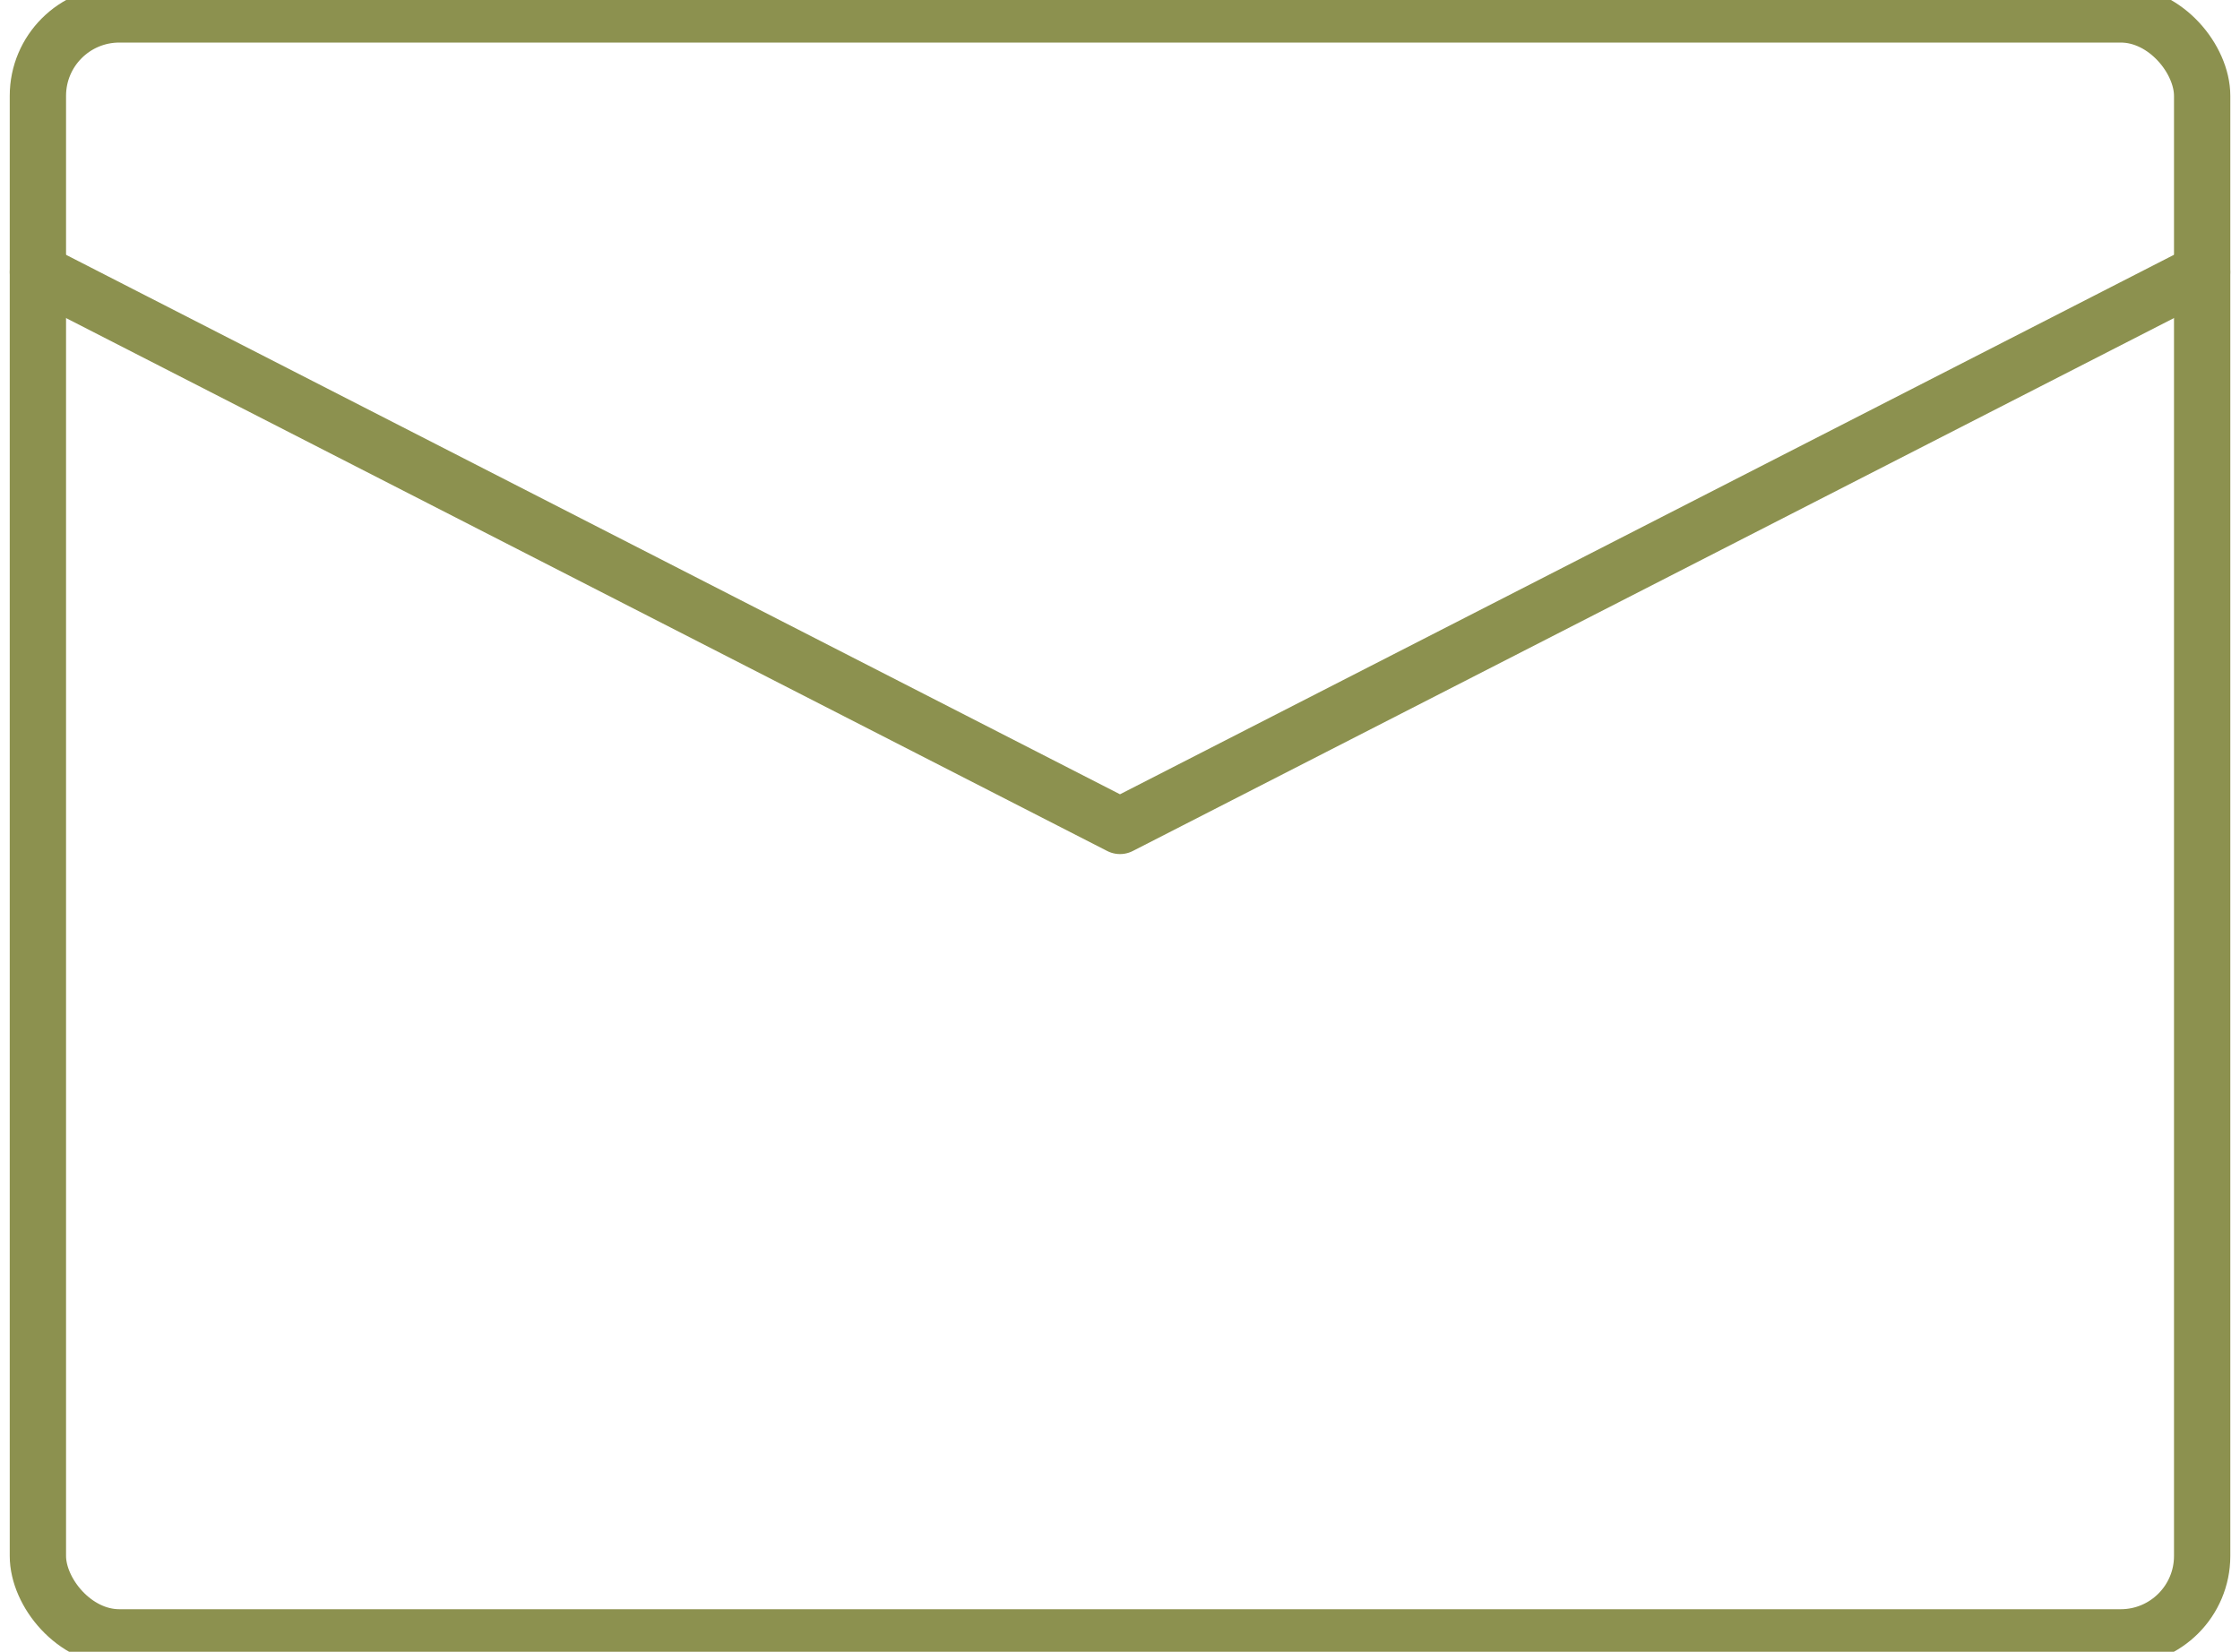
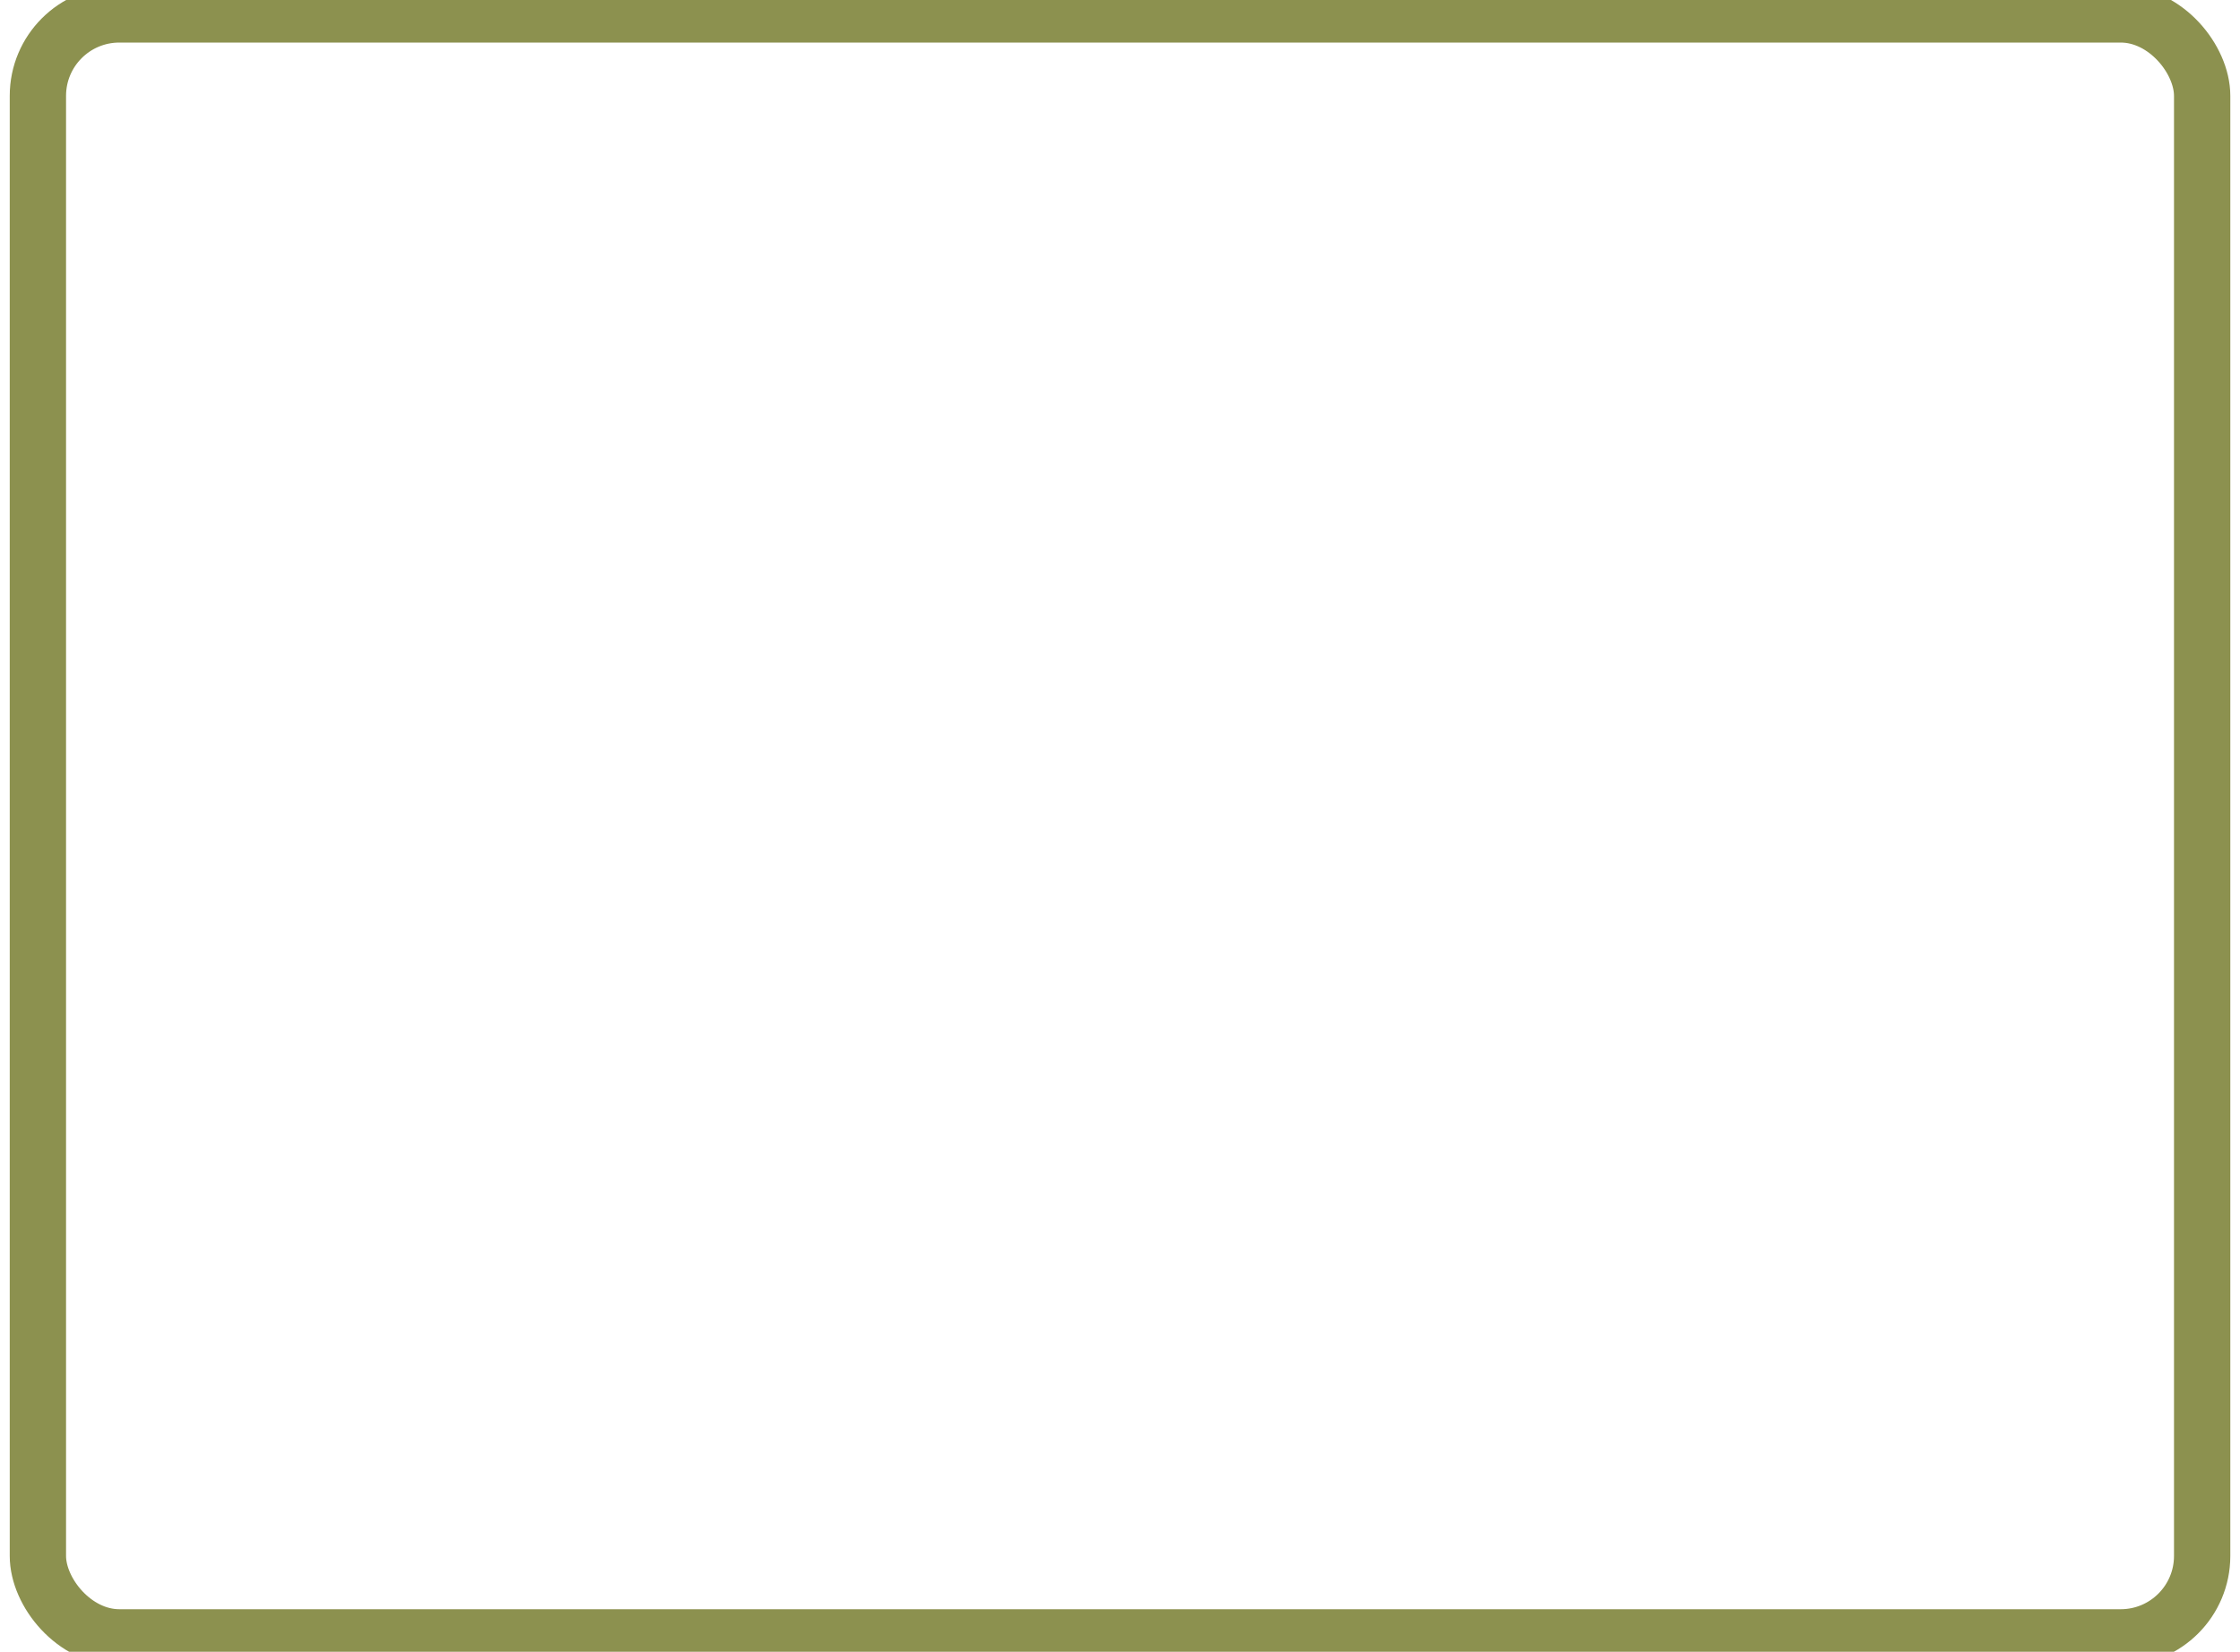
<svg xmlns="http://www.w3.org/2000/svg" preserveAspectRatio="xMidYMid slice" width="240px" height="177px" viewBox="0 0 42.086 31.555">
  <g id="Gruppe_4693" data-name="Gruppe 4693" transform="translate(-96.51 -186.463)">
    <rect id="Rechteck_1895" data-name="Rechteck 1895" width="40.663" height="30.497" rx="1.53" transform="translate(97.222 186.992)" fill="none" stroke="#8c914f" stroke-linecap="round" stroke-linejoin="round" stroke-width="1.058" />
-     <path id="Pfad_2389" data-name="Pfad 2389" d="M97.222,191.833l20.331,10.408,20.331-10.408" fill="none" stroke="#8c914f" stroke-linecap="round" stroke-linejoin="round" stroke-width="1.058" />
  </g>
</svg>